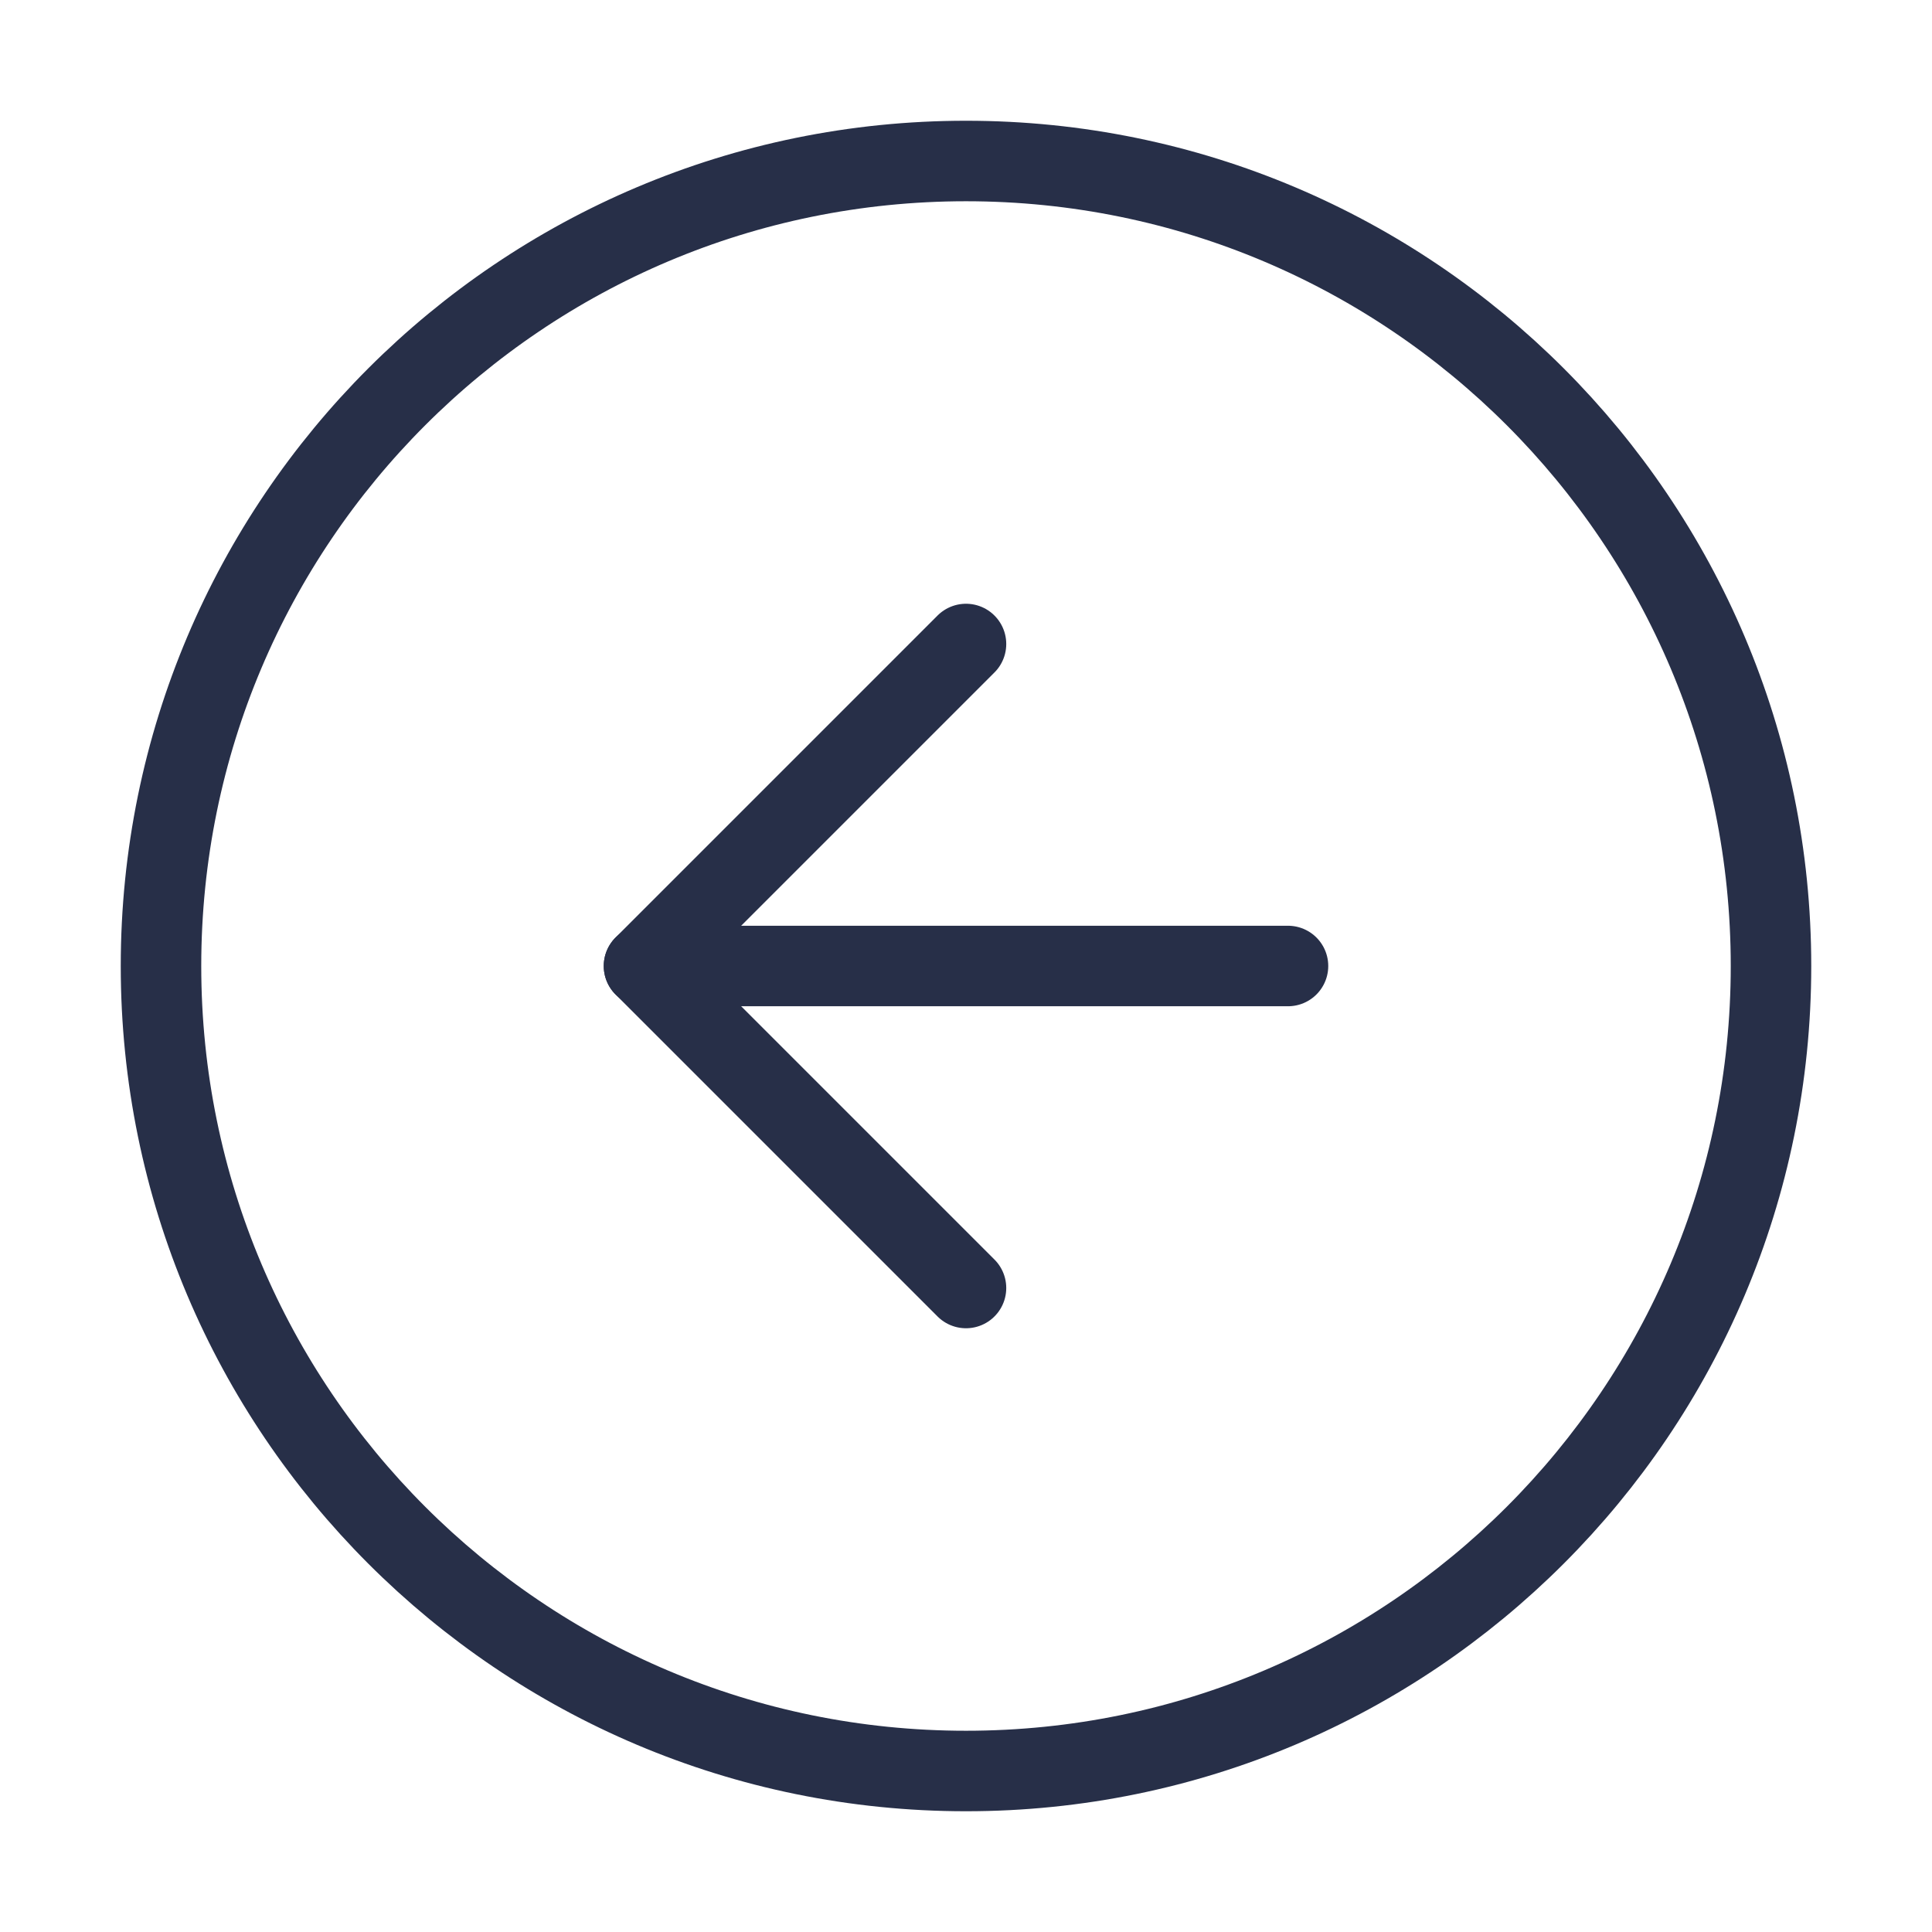
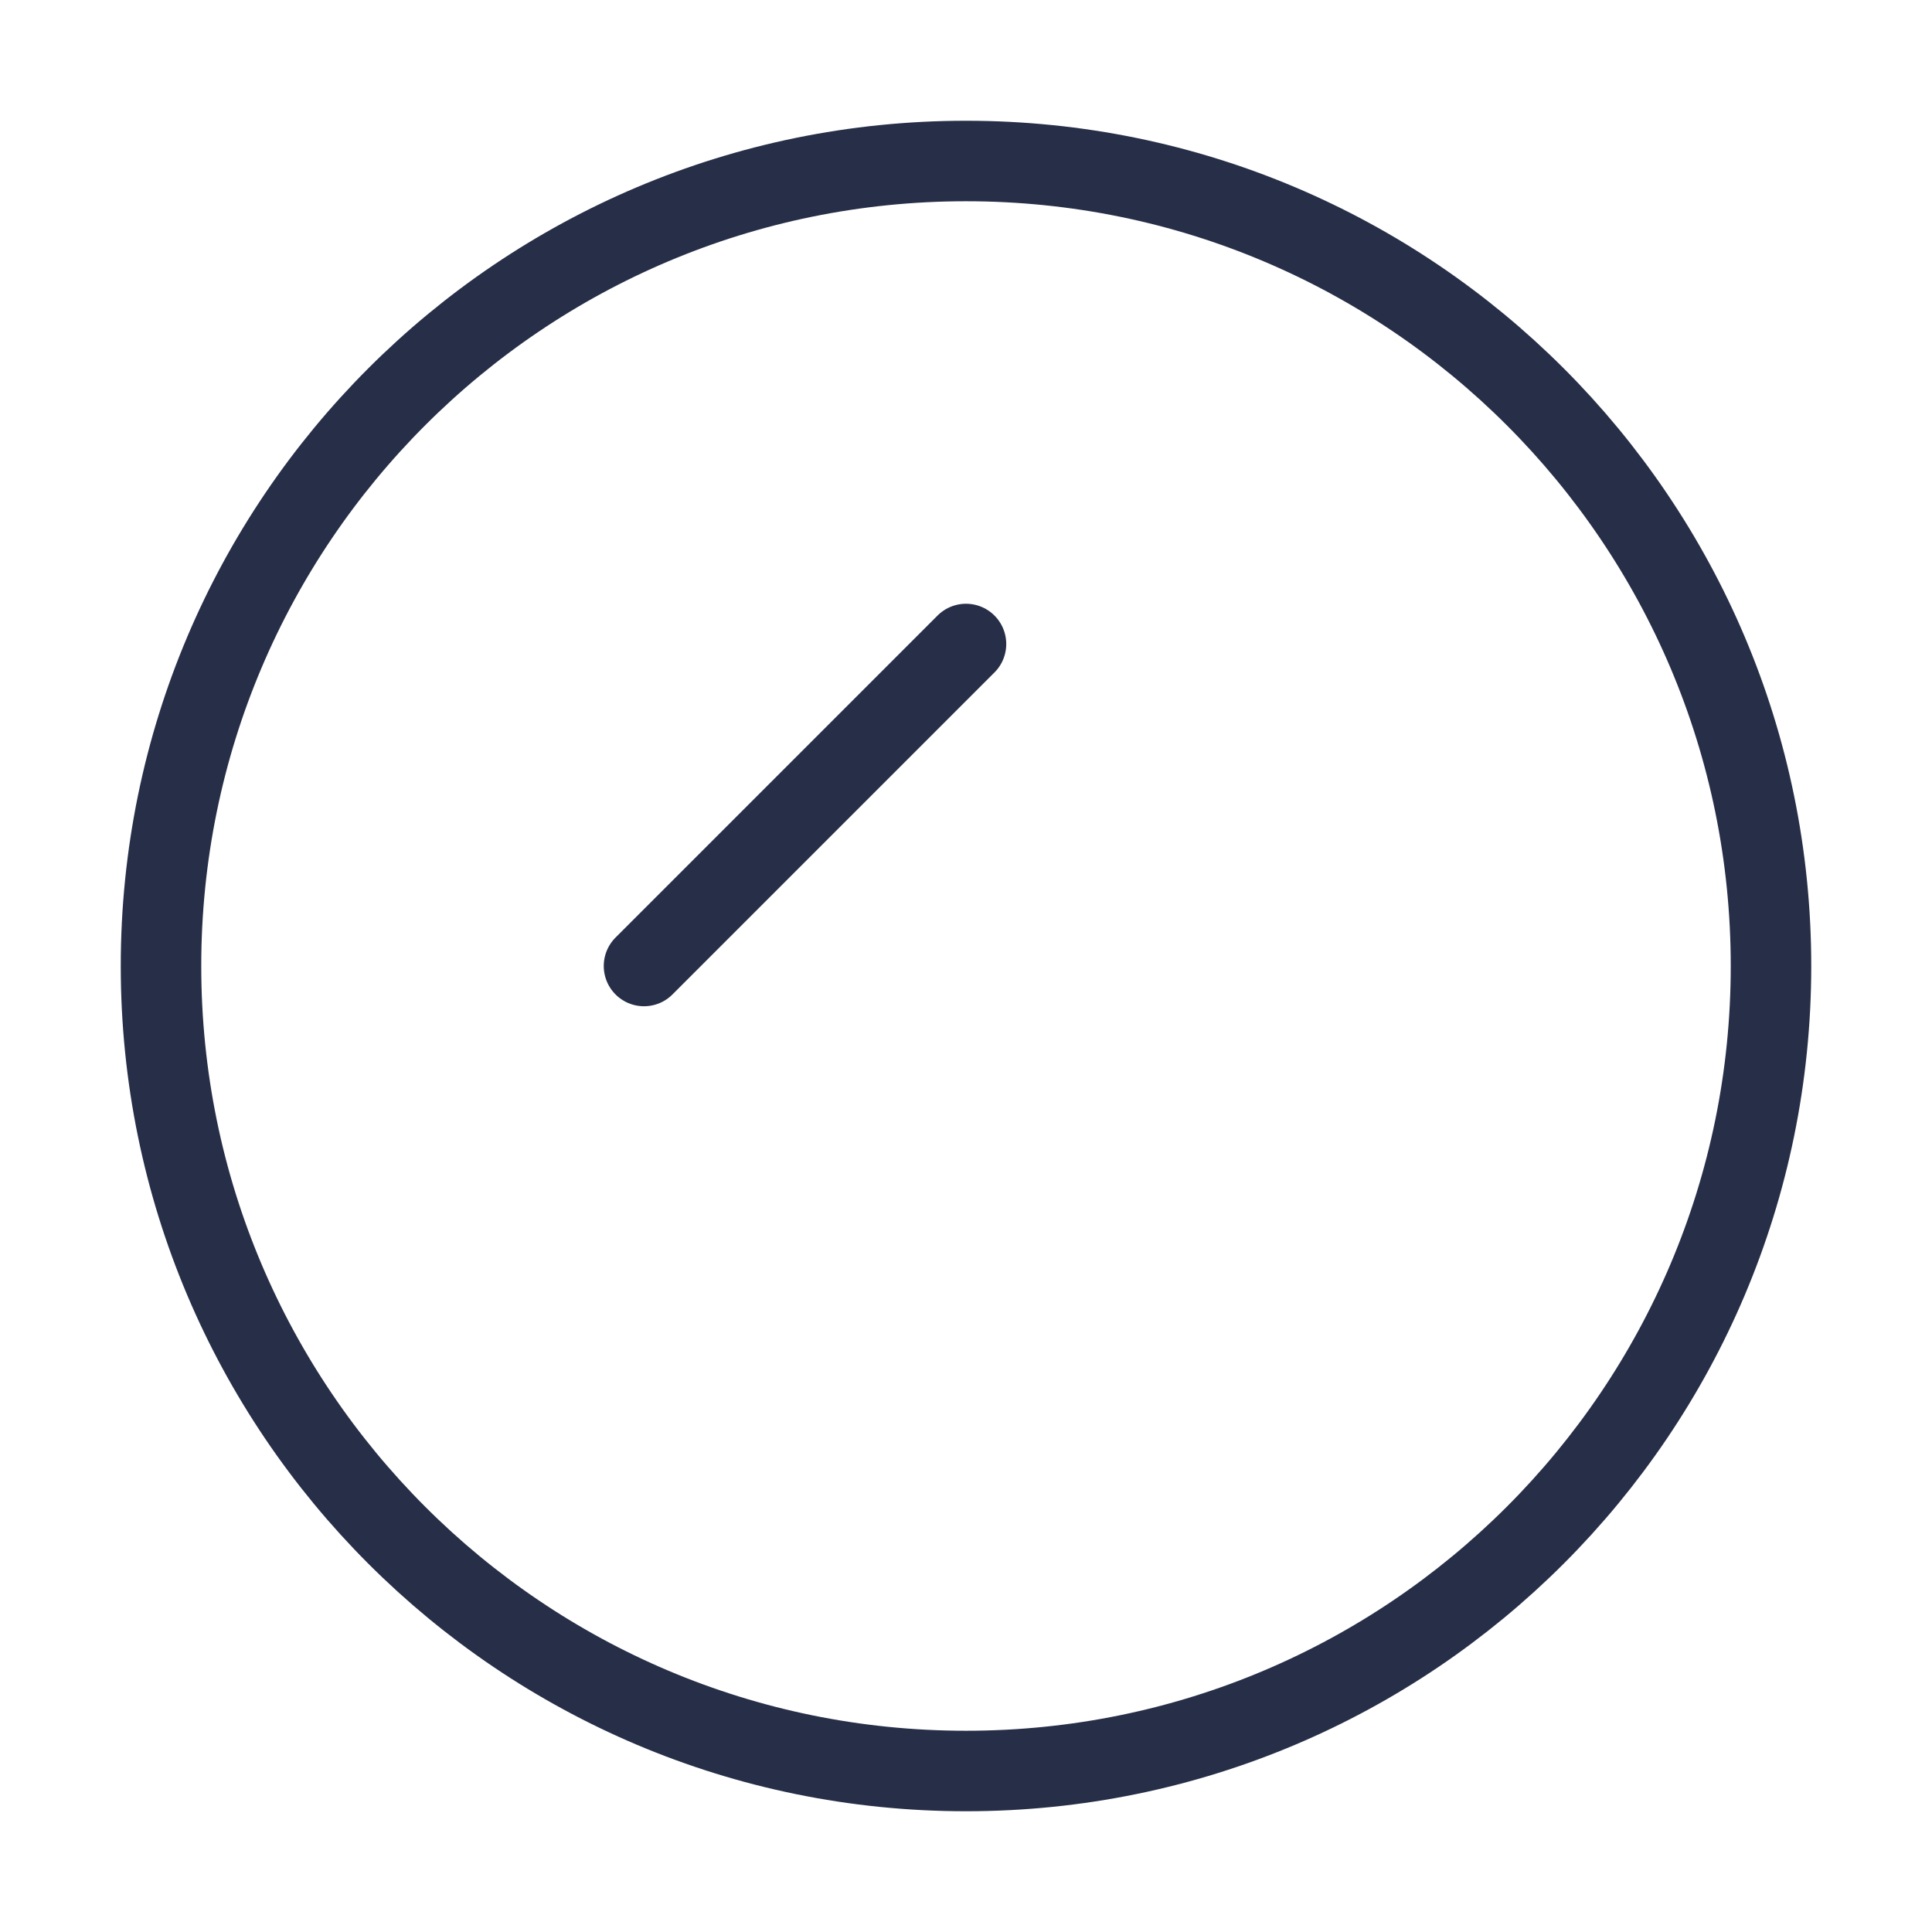
<svg xmlns="http://www.w3.org/2000/svg" width="24" height="24" viewBox="0 0 24 24" fill="none">
  <path d="M12 22C17.523 22 22 17.523 22 12C22 6.477 17.523 2 12 2C6.477 2 2 6.477 2 12C2 17.523 6.477 22 12 22Z" stroke="#272F48" stroke-linecap="round" stroke-linejoin="round" />
-   <path d="M12 8L8 12L12 16" stroke="#272F48" stroke-linecap="round" stroke-linejoin="round" />
-   <path d="M16 12H8" stroke="#272F48" stroke-linecap="round" stroke-linejoin="round" />
+   <path d="M12 8L8 12" stroke="#272F48" stroke-linecap="round" stroke-linejoin="round" />
</svg>